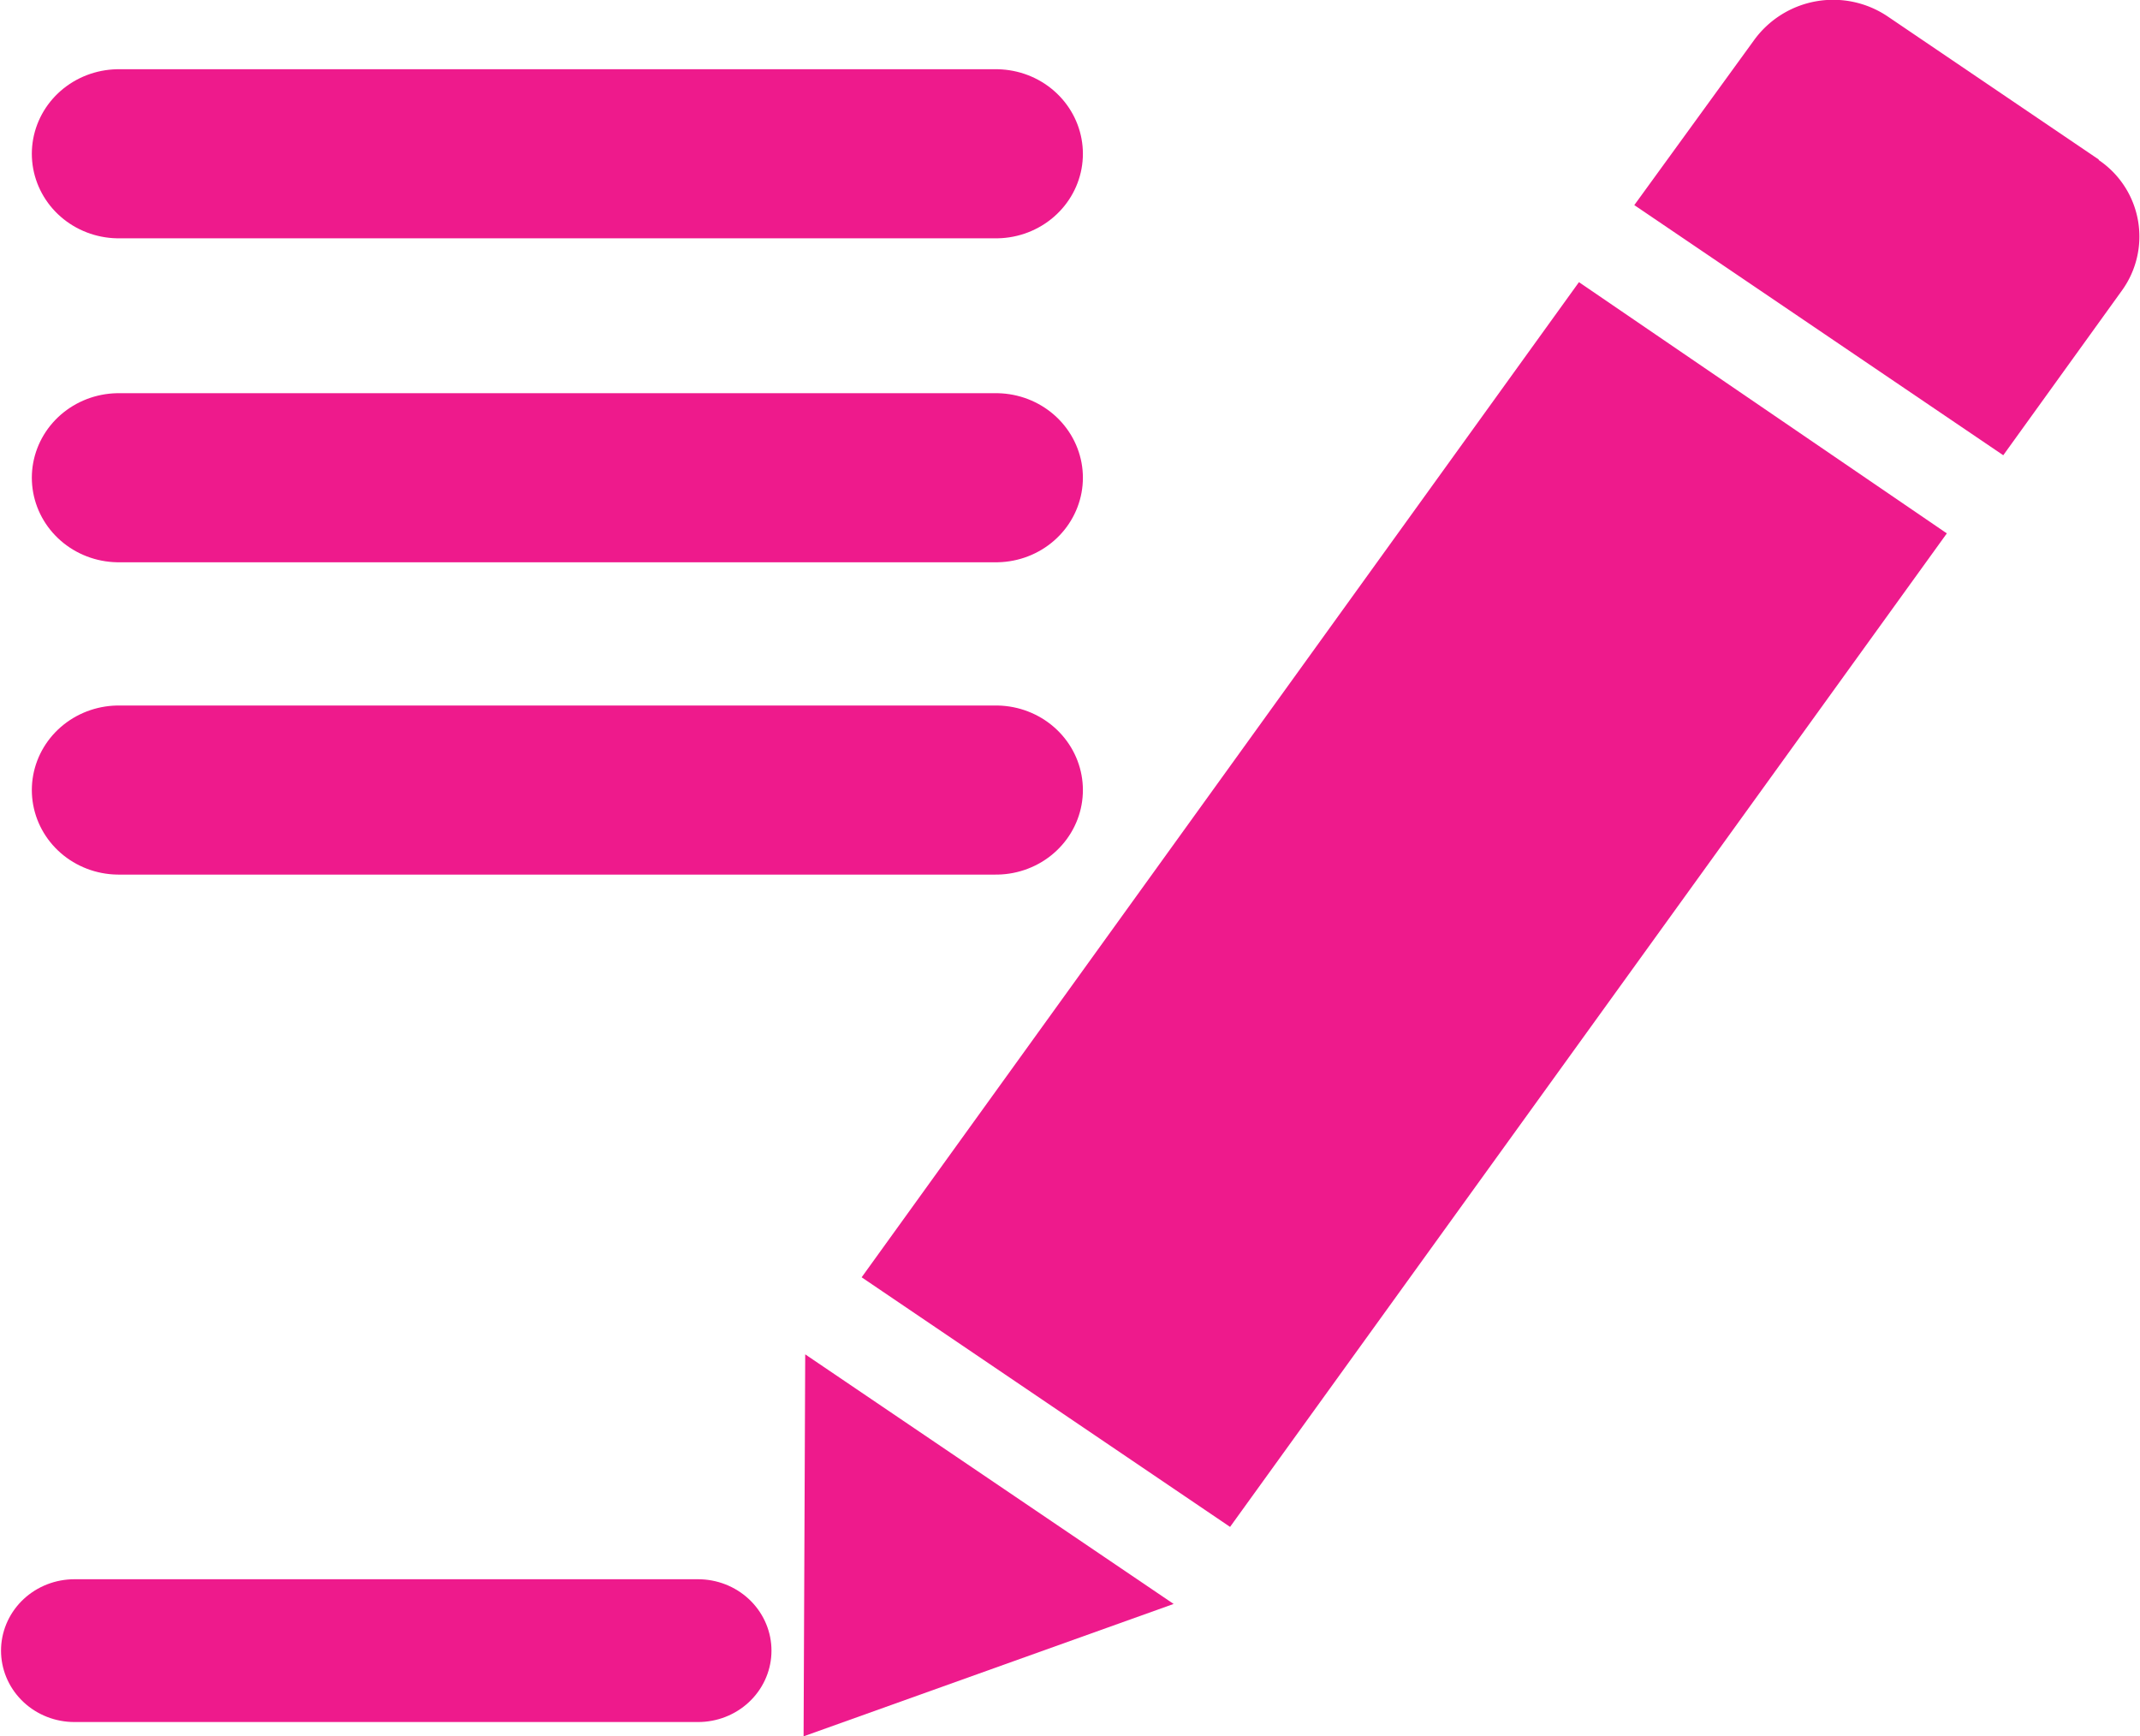
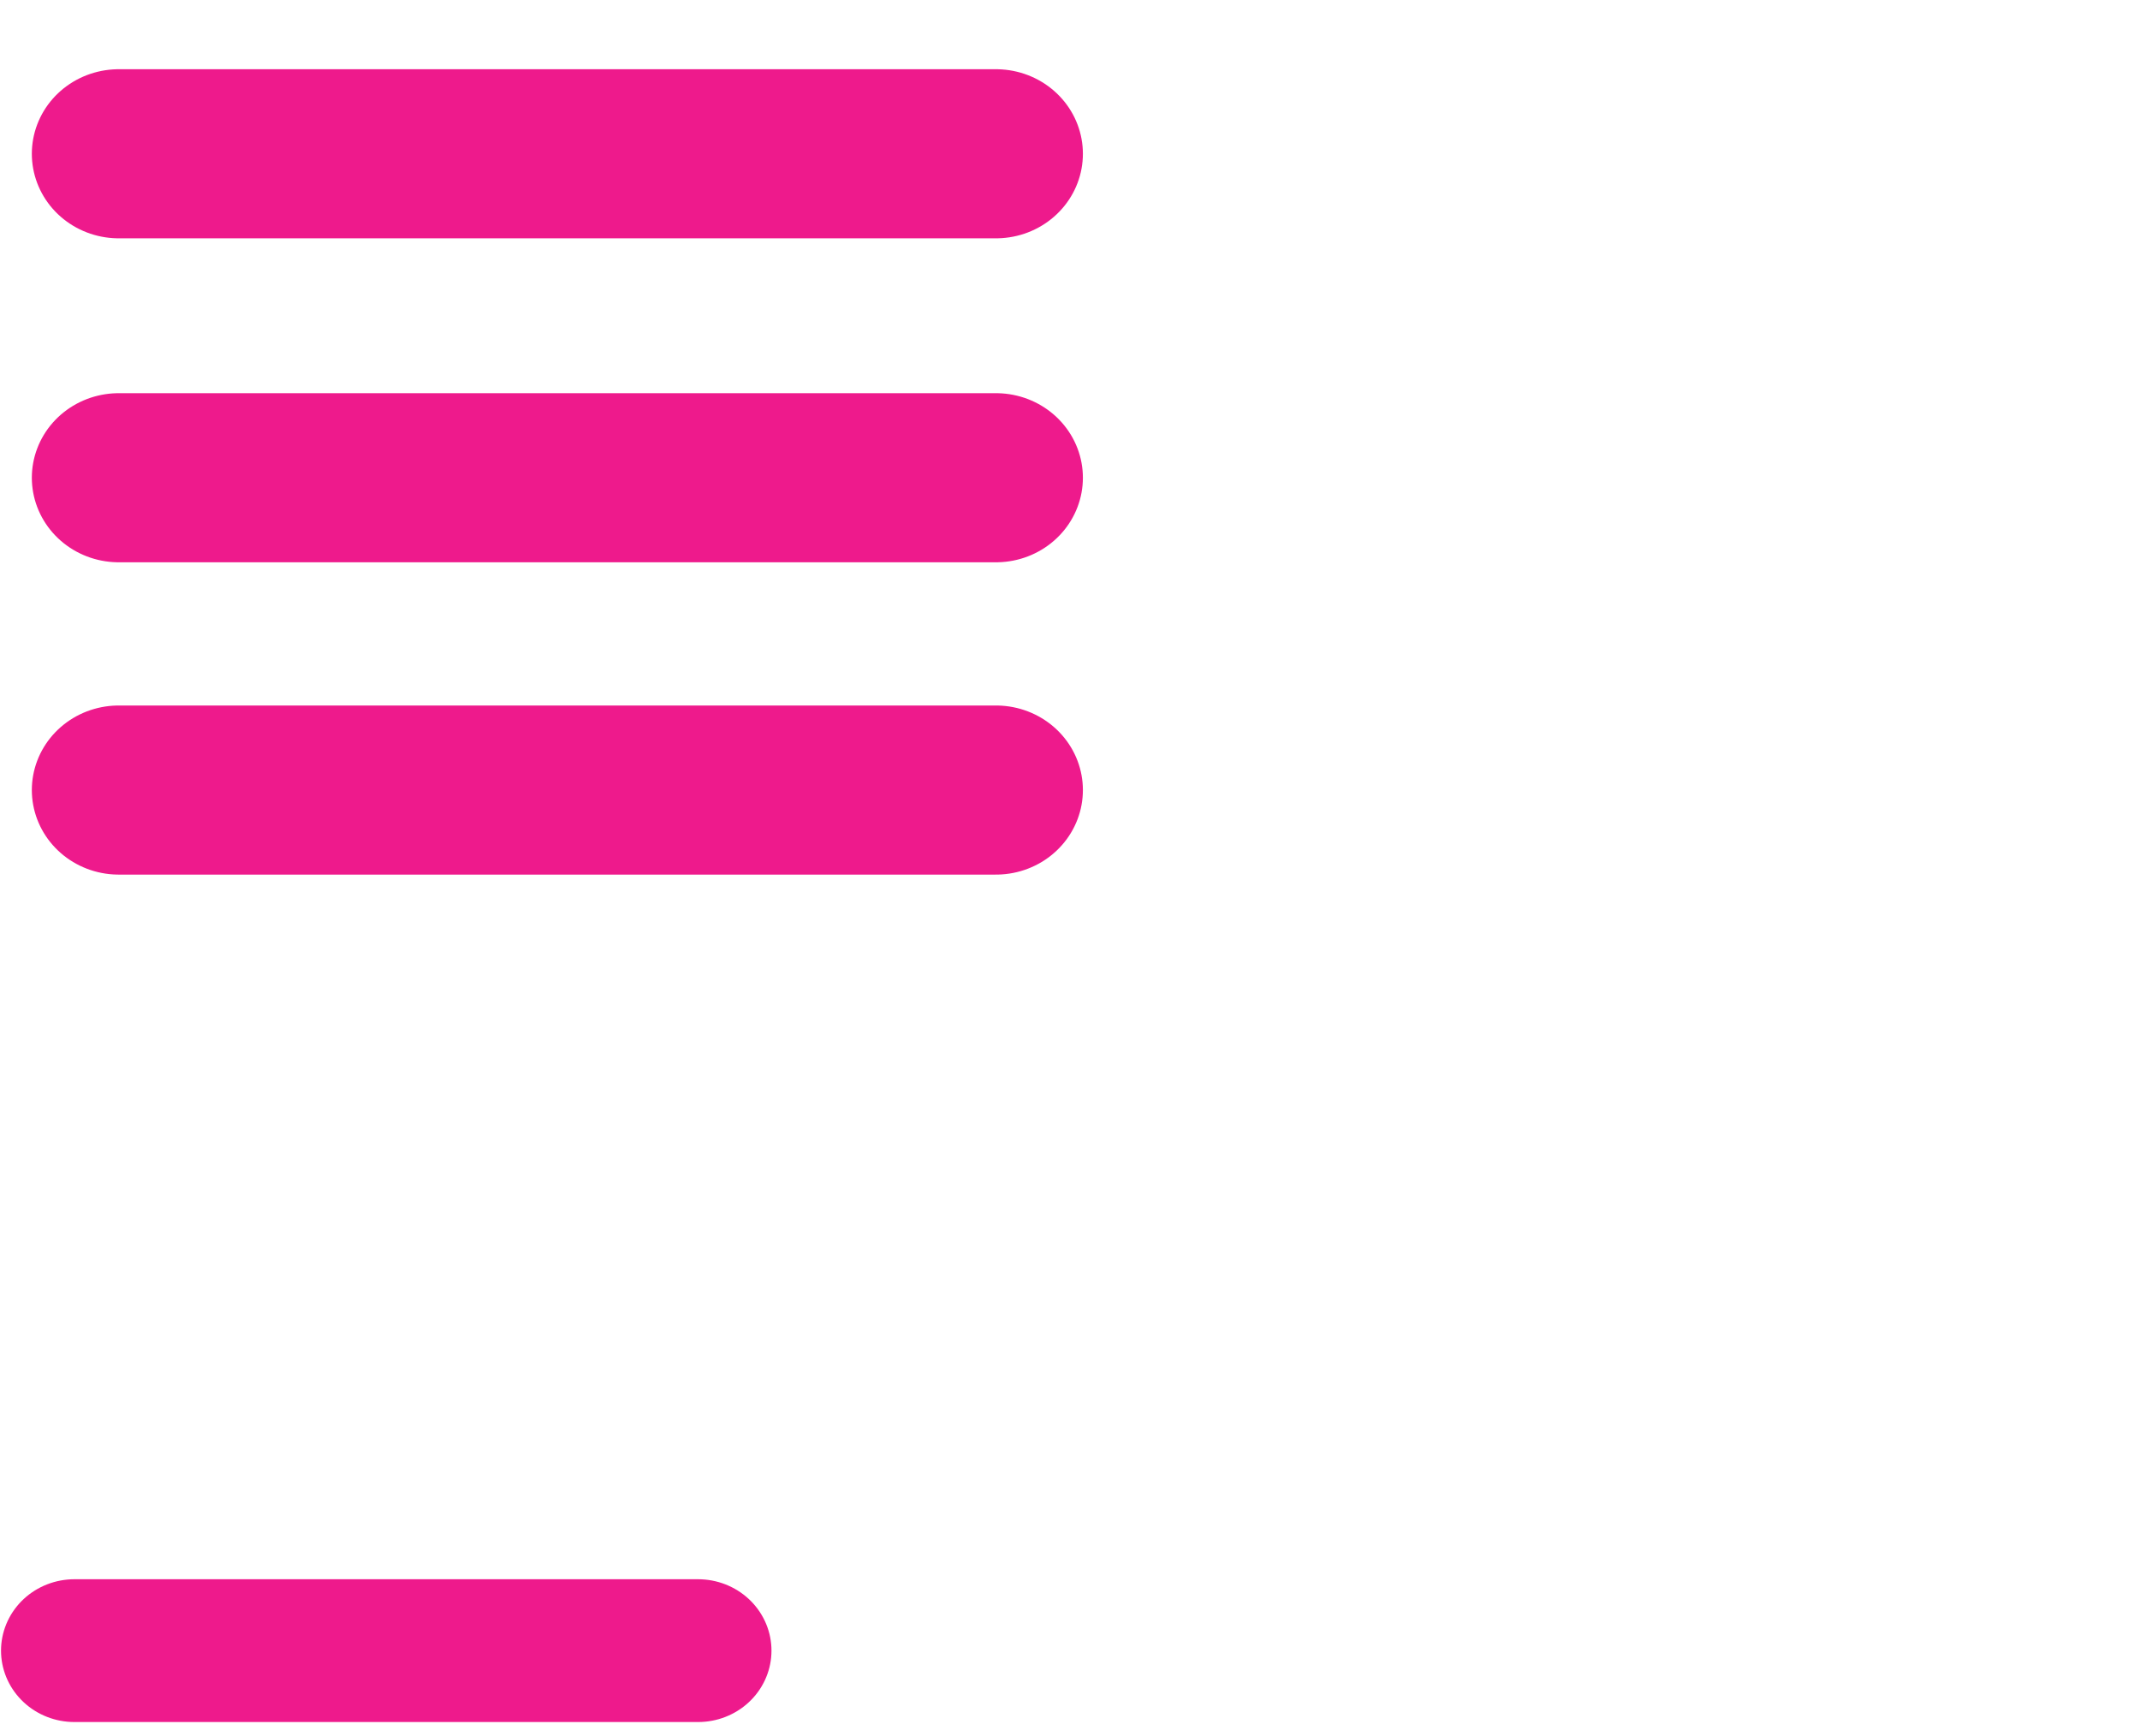
<svg xmlns="http://www.w3.org/2000/svg" width="39.44" height="32">
  <g fill="#EE1A8C">
-     <path d="M38.68 2.94 34.8.31a1.8 1.8 0 0 0-2.48.44l-2.2 3.03 6.8 4.61 2.19-3.04a1.7 1.7 0 0 0-.43-2.4zM29.1 5.2 15.88 23.54l6.79 4.6L35.88 9.83zM14.81 32l6.82-2.44-6.79-4.6z" />
    <path d="M1.76 19.95h19.79M1.76 12.71h19.79M1.76 5.2h19.79" fill="none" stroke="#EE1A8C" stroke-width="3.92" stroke-linecap="round" transform="matrix(.817 0 0 .795 .75 -1.3)" />
    <path d="M.76 39.9h14.07" fill="none" stroke="#EE1A8C" stroke-width="3.31" stroke-linecap="round" transform="matrix(.817 0 0 .795 .75 -1.3)" />
  </g>
</svg>